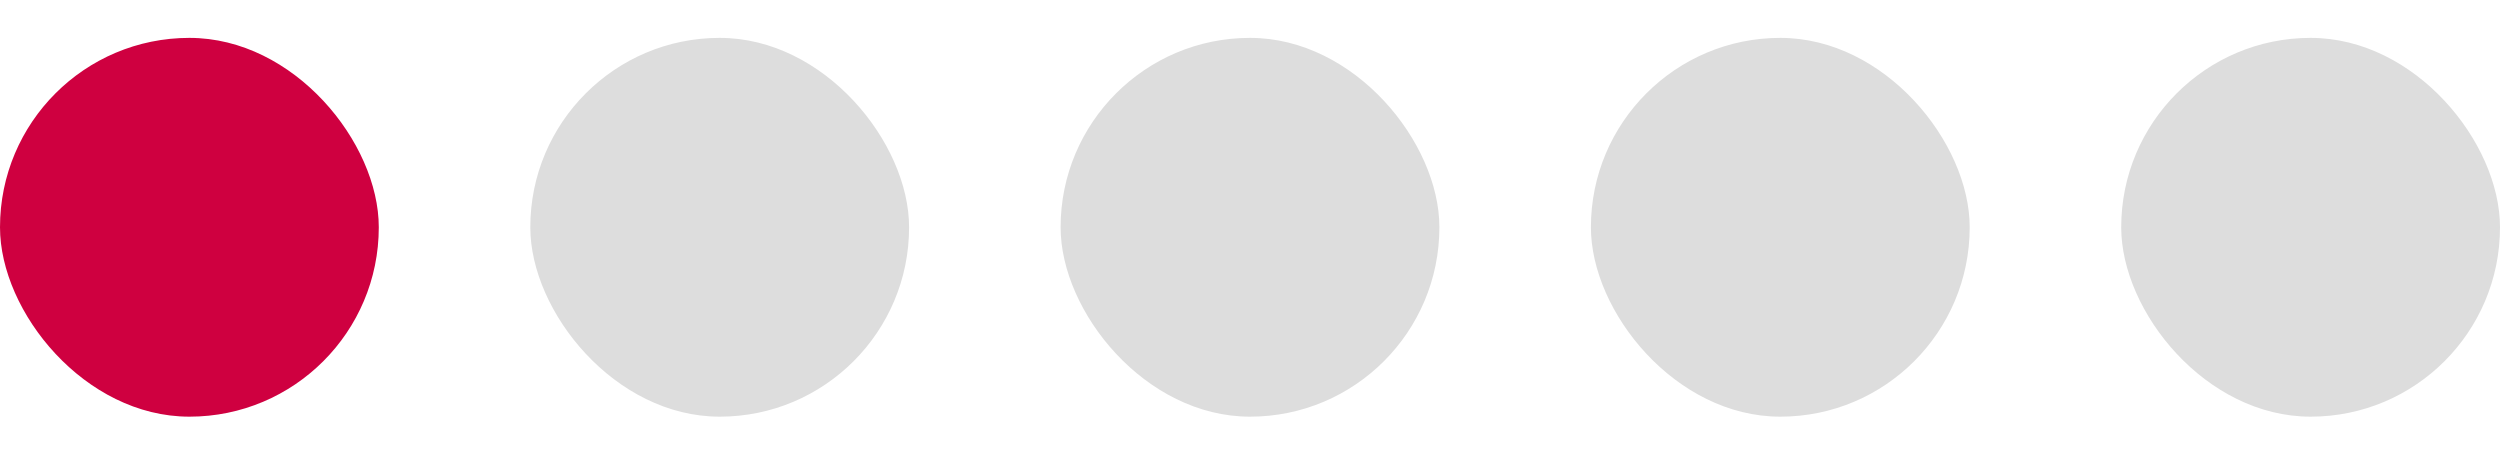
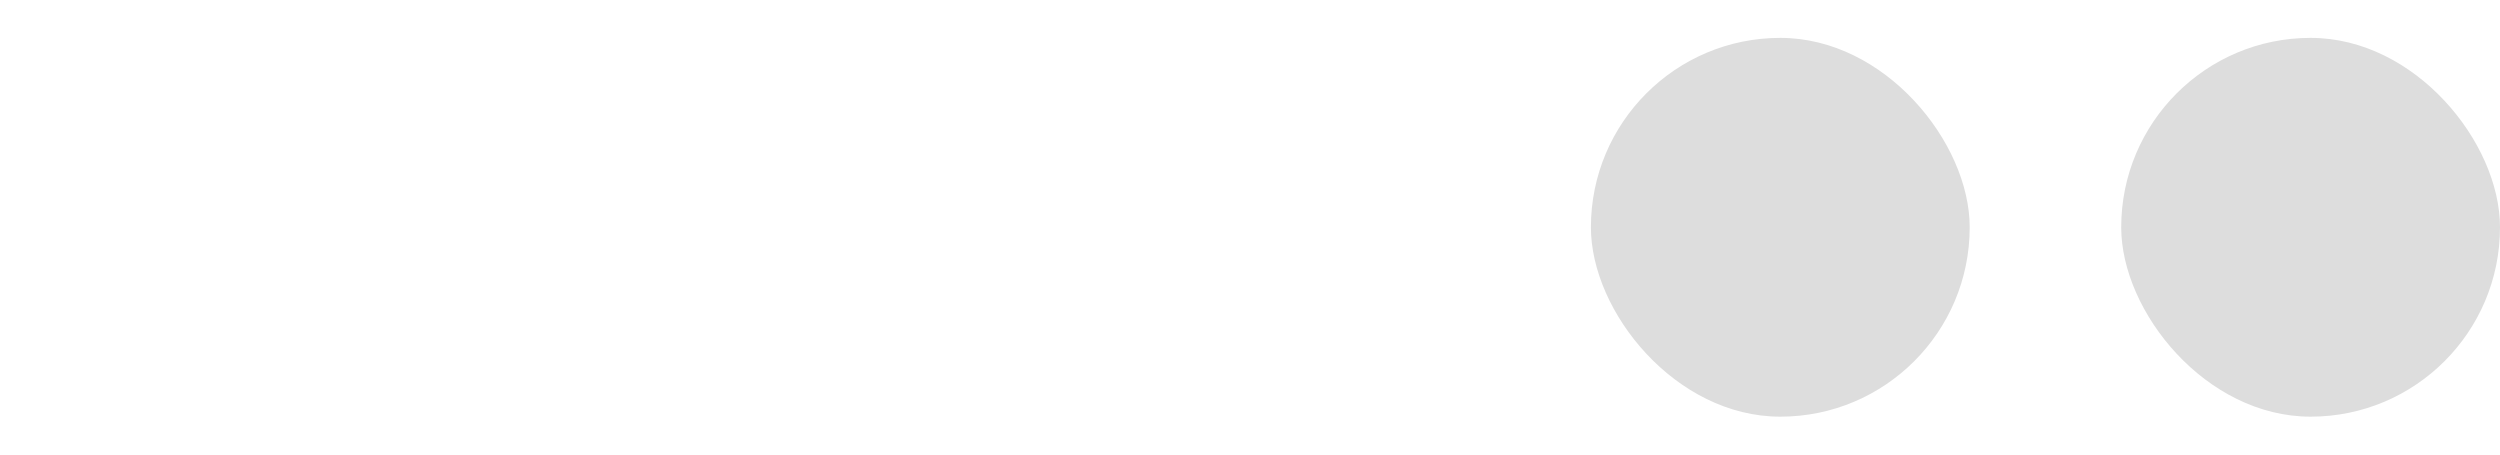
<svg xmlns="http://www.w3.org/2000/svg" fill="none" height="6" viewBox="0 0 33 6" width="33">
-   <rect fill="#cf0040" height="5" rx="2.5" width="5" y=".5" />
  <g fill="#ddd">
-     <rect height="5" rx="2.5" width="5" x="7" y=".5" />
    <rect height="5" rx="2.5" width="5" x="21" y=".5" />
-     <rect height="5" rx="2.5" width="5" x="14" y=".5" />
    <rect height="5" rx="2.5" width="5" x="28" y=".5" />
  </g>
</svg>